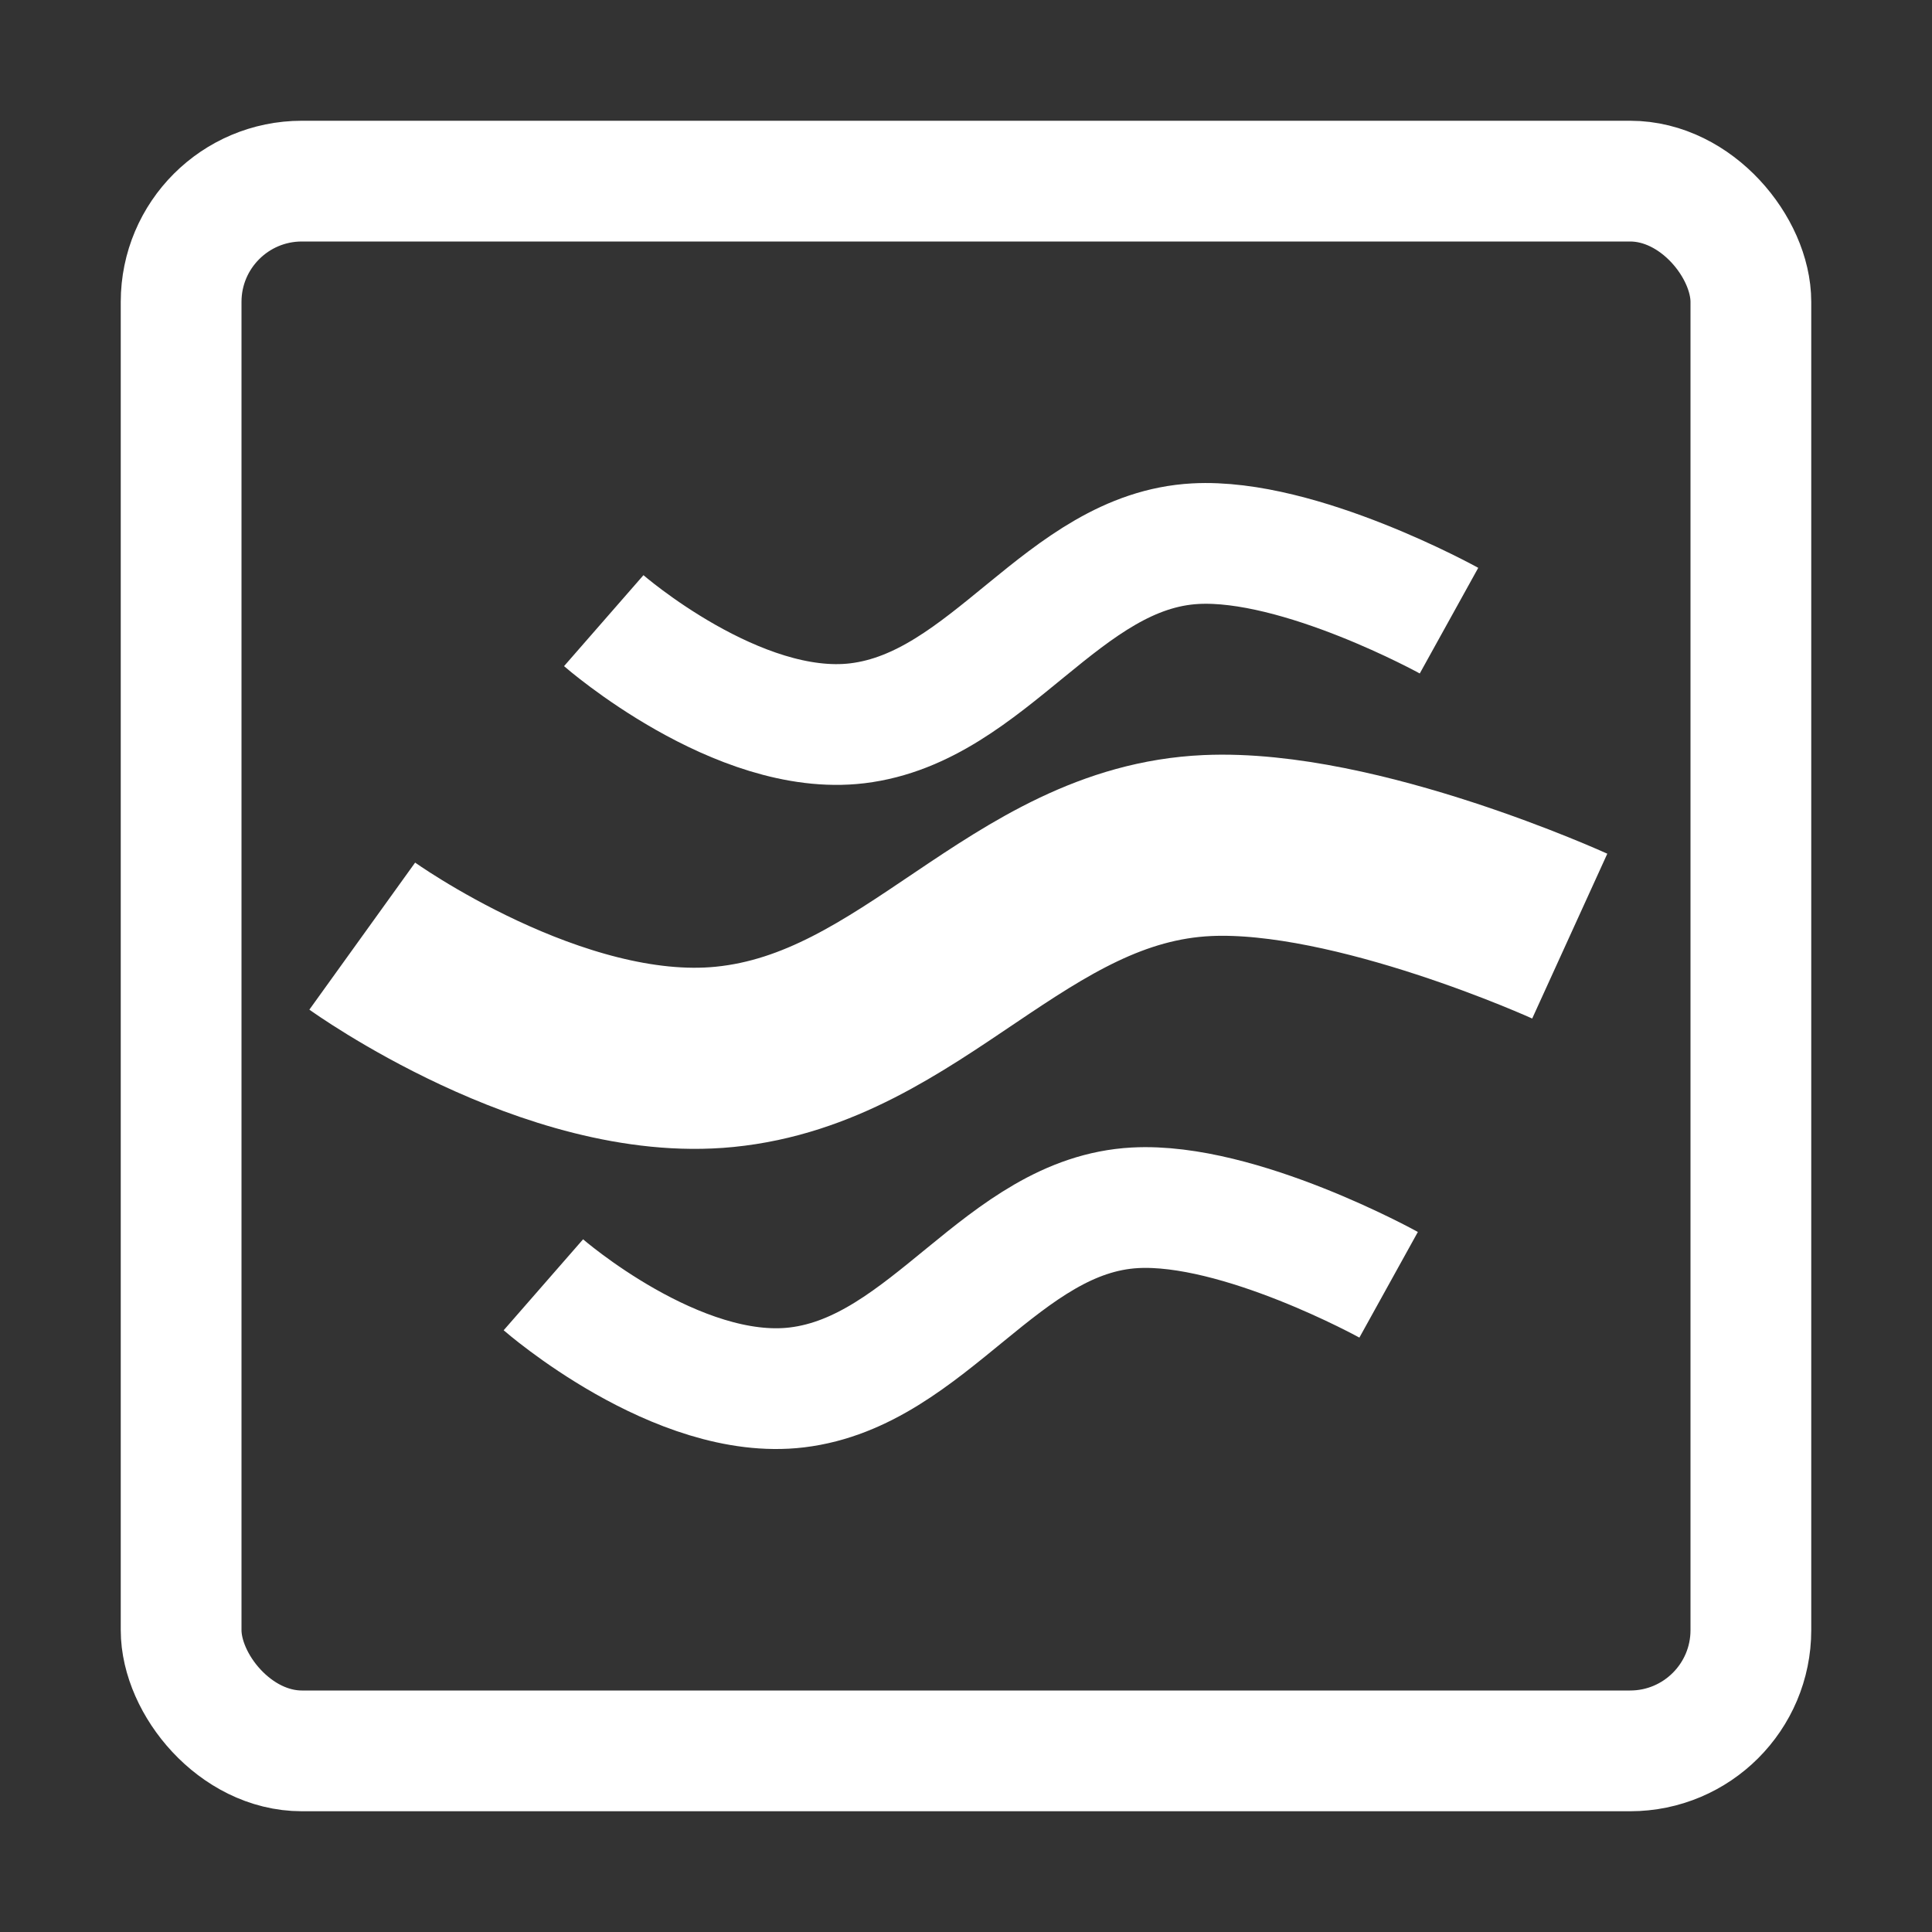
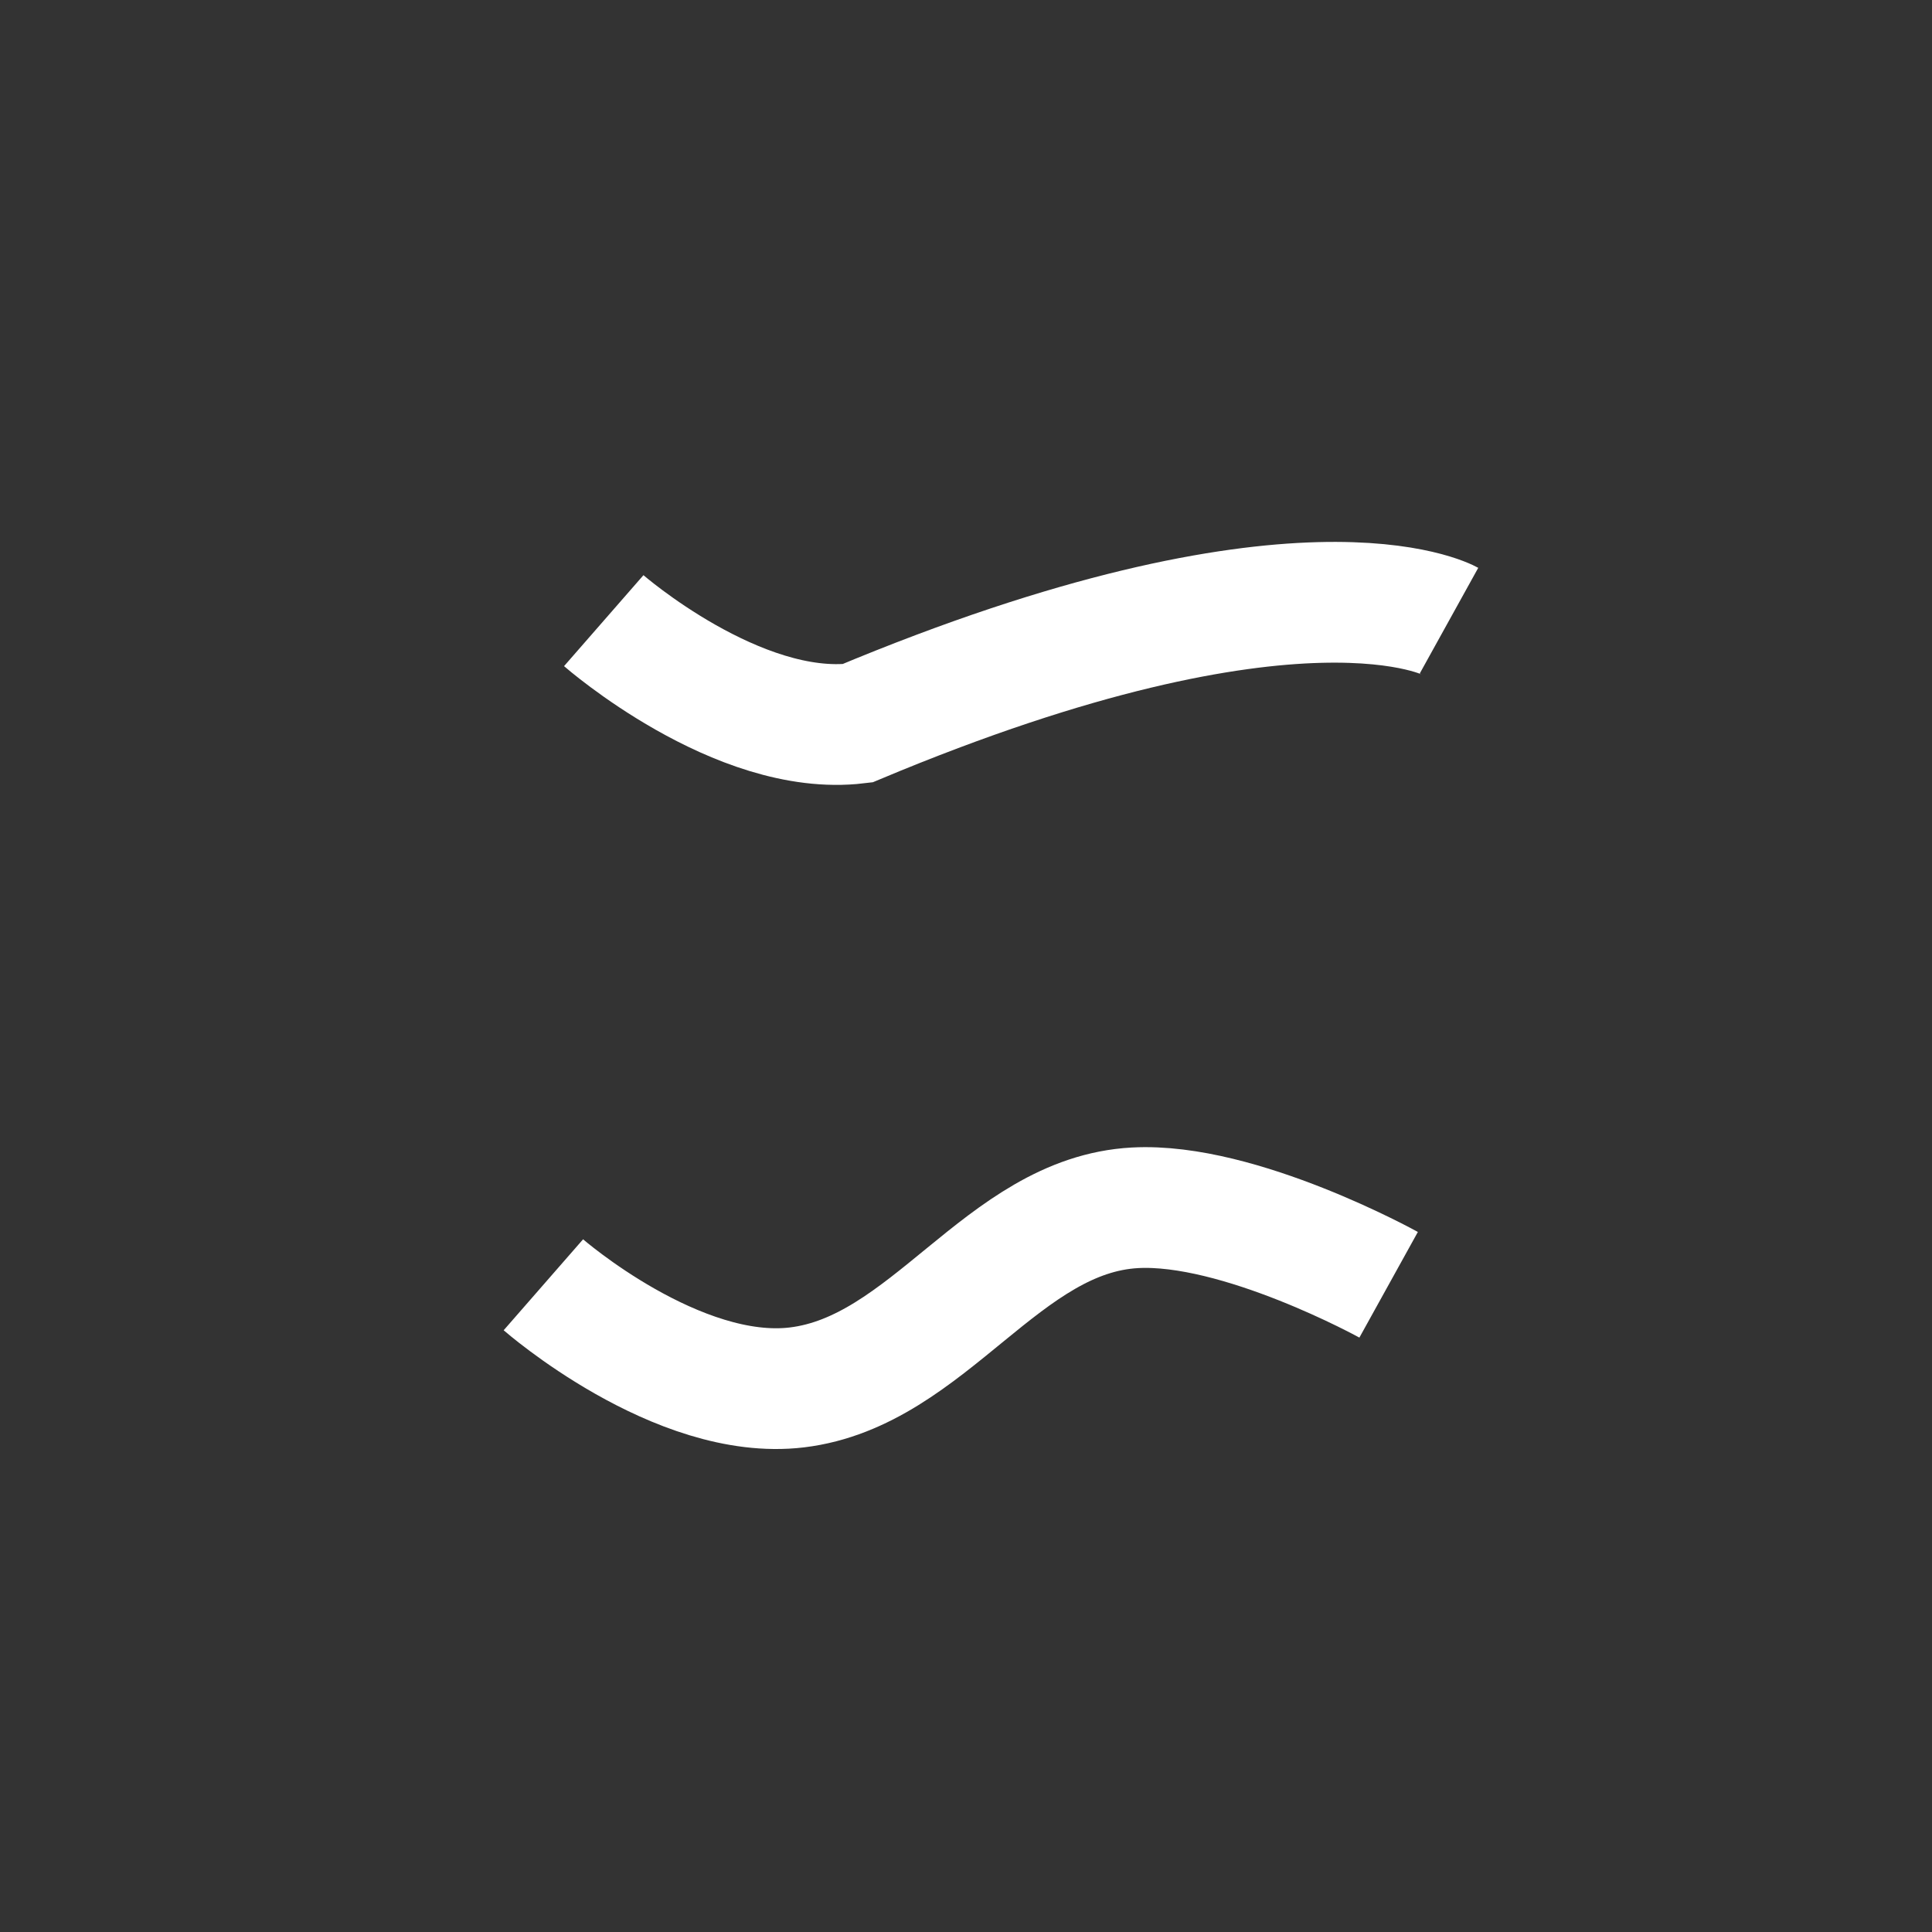
<svg xmlns="http://www.w3.org/2000/svg" width="32" height="32" viewBox="0 0 32 32" fill="none">
  <rect x="0" y="0" width="32" height="32" fill="#333333" stroke="none" />
-   <rect x="3" y="3" width="26" height="26" rx="2" stroke="white" stroke-width="2" />
-   <path d="M6 15.505C6 15.505 9.171 17.786 12 17.505C15.133 17.194 16.855 14.146 20 14.005C22.467 13.895 26 15.505 26 15.505" stroke="white" stroke-width="3" />
-   <path d="M10 10.28C10 10.28 12.22 12.218 14.2 11.98C16.393 11.715 17.598 9.124 19.8 9.005C21.527 8.911 24 10.28 24 10.28" stroke="white" stroke-width="2" />
+   <path d="M10 10.28C10 10.28 12.22 12.218 14.2 11.98C21.527 8.911 24 10.28 24 10.28" stroke="white" stroke-width="2" />
  <path d="M9 21.28C9 21.28 11.22 23.218 13.2 22.98C15.393 22.715 16.598 20.124 18.8 20.005C20.527 19.911 23 21.28 23 21.28" stroke="white" stroke-width="2" />
</svg>